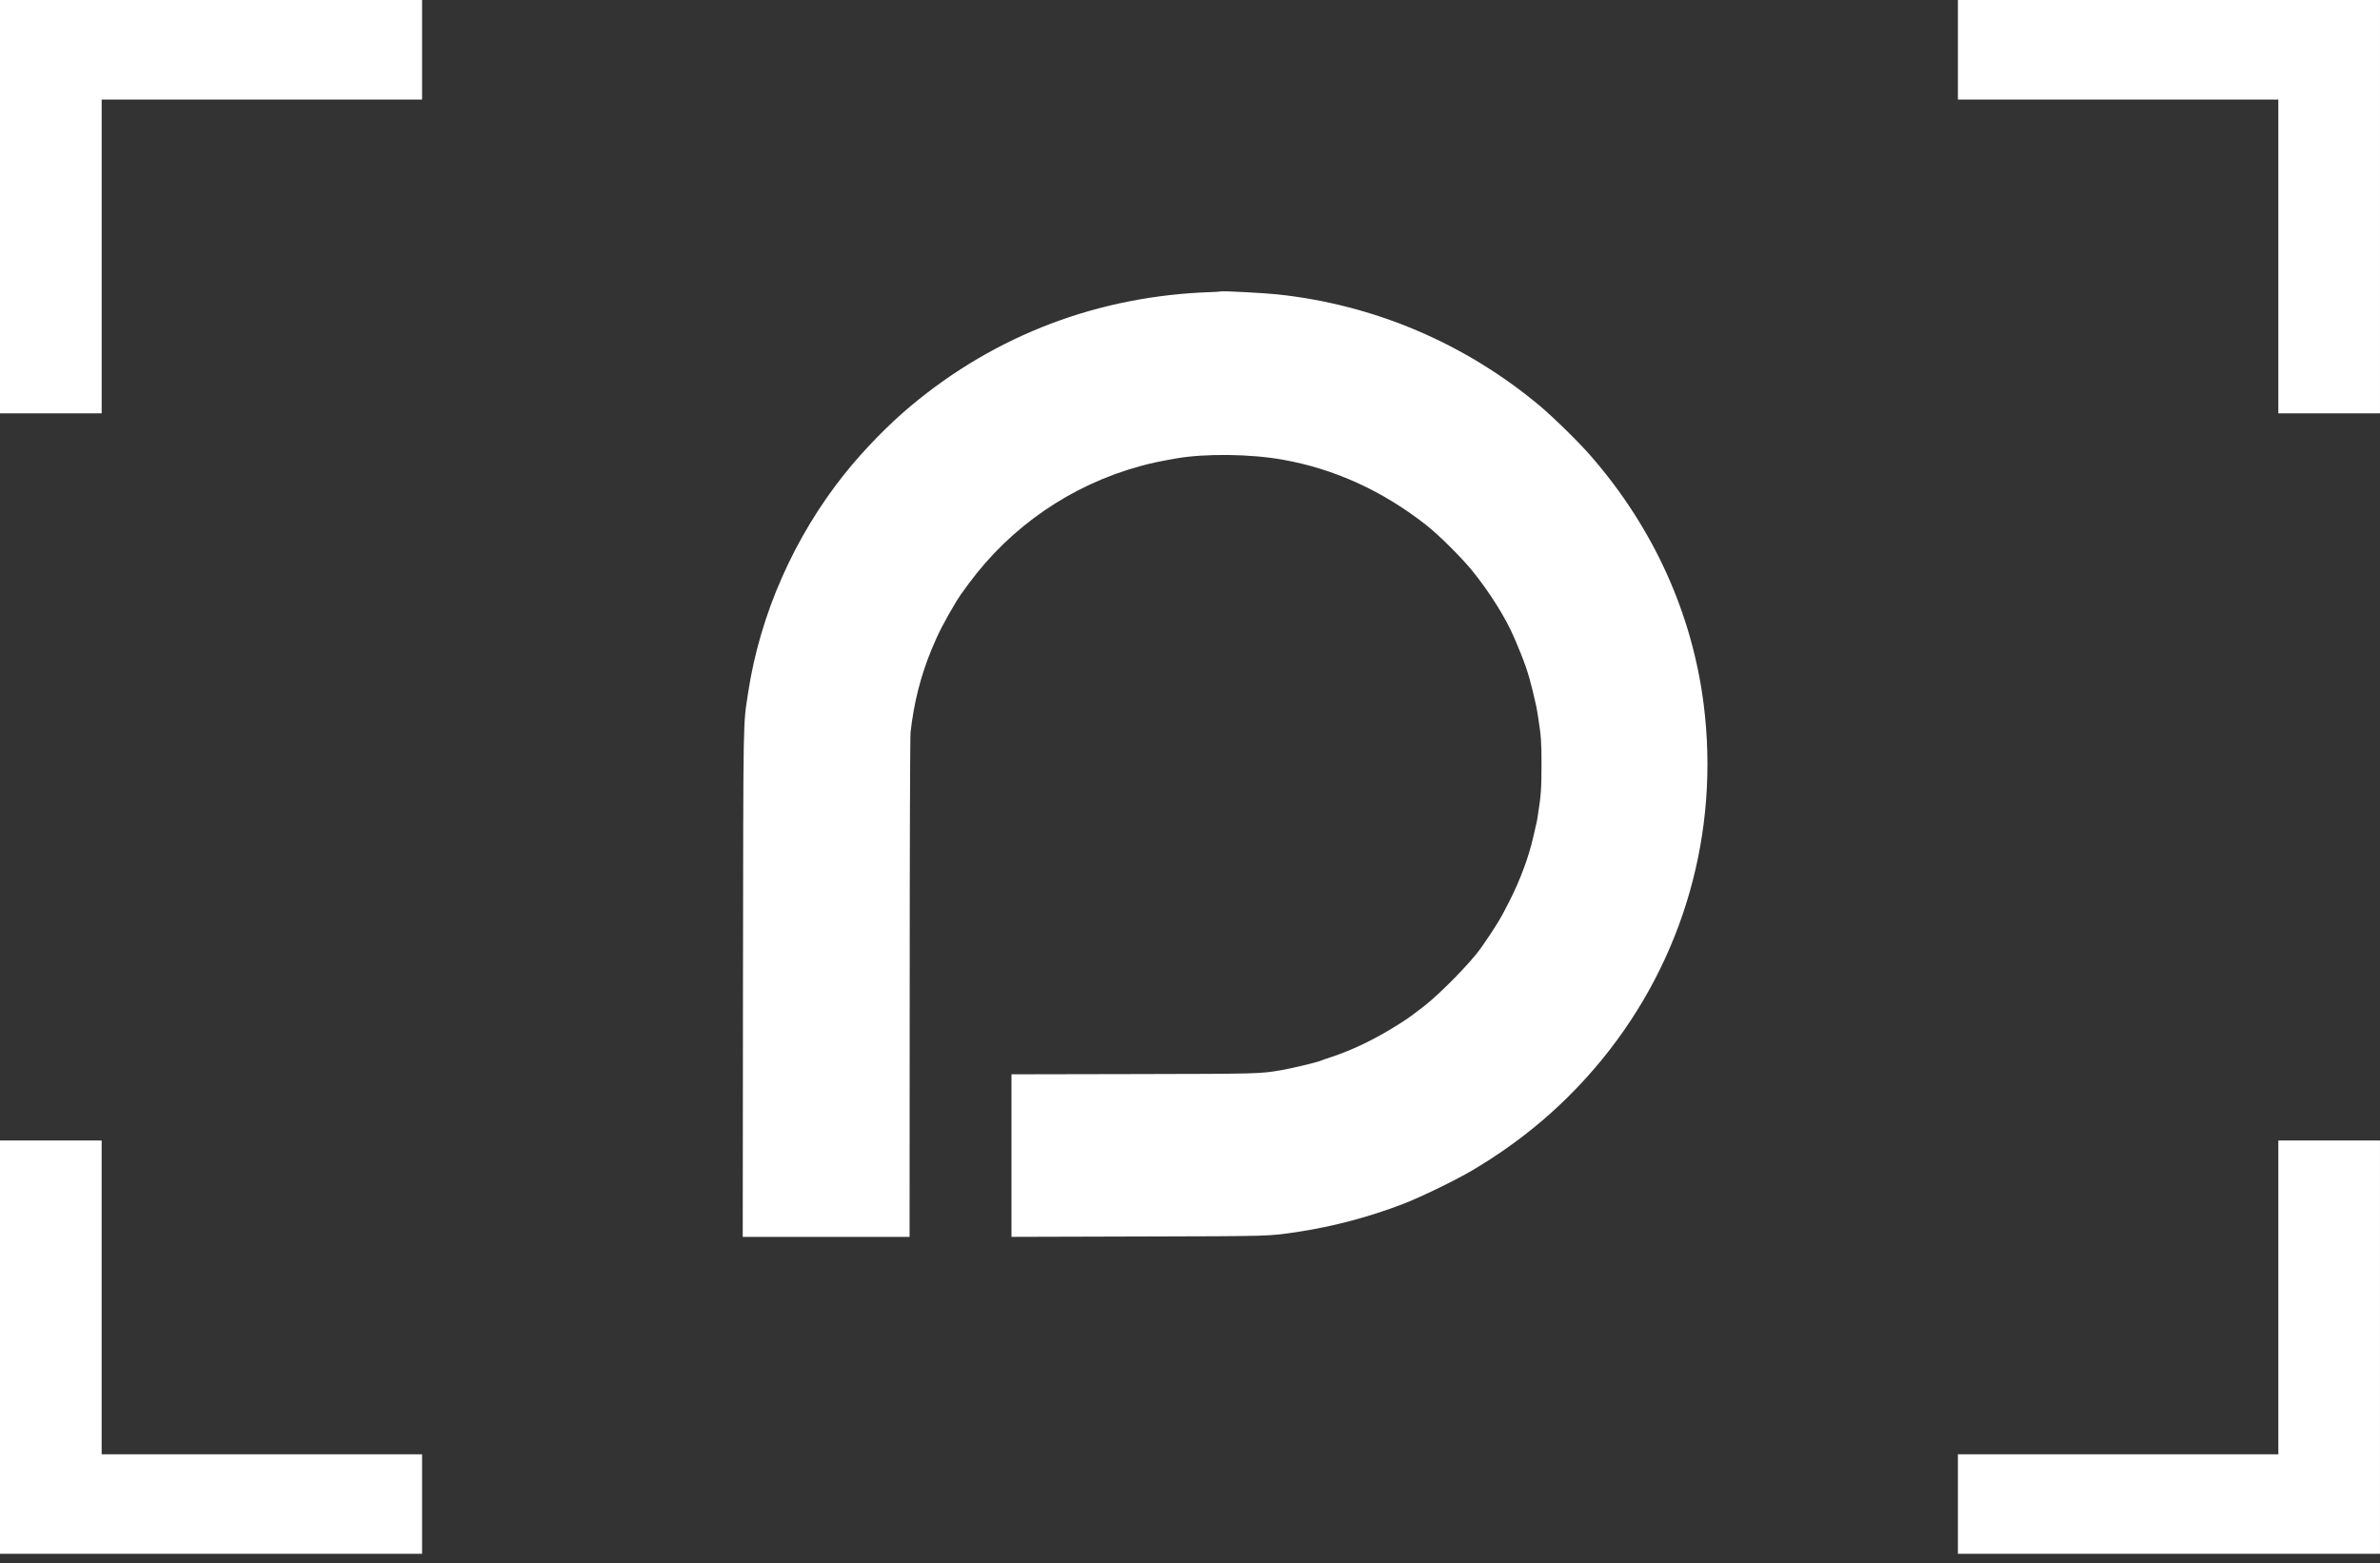
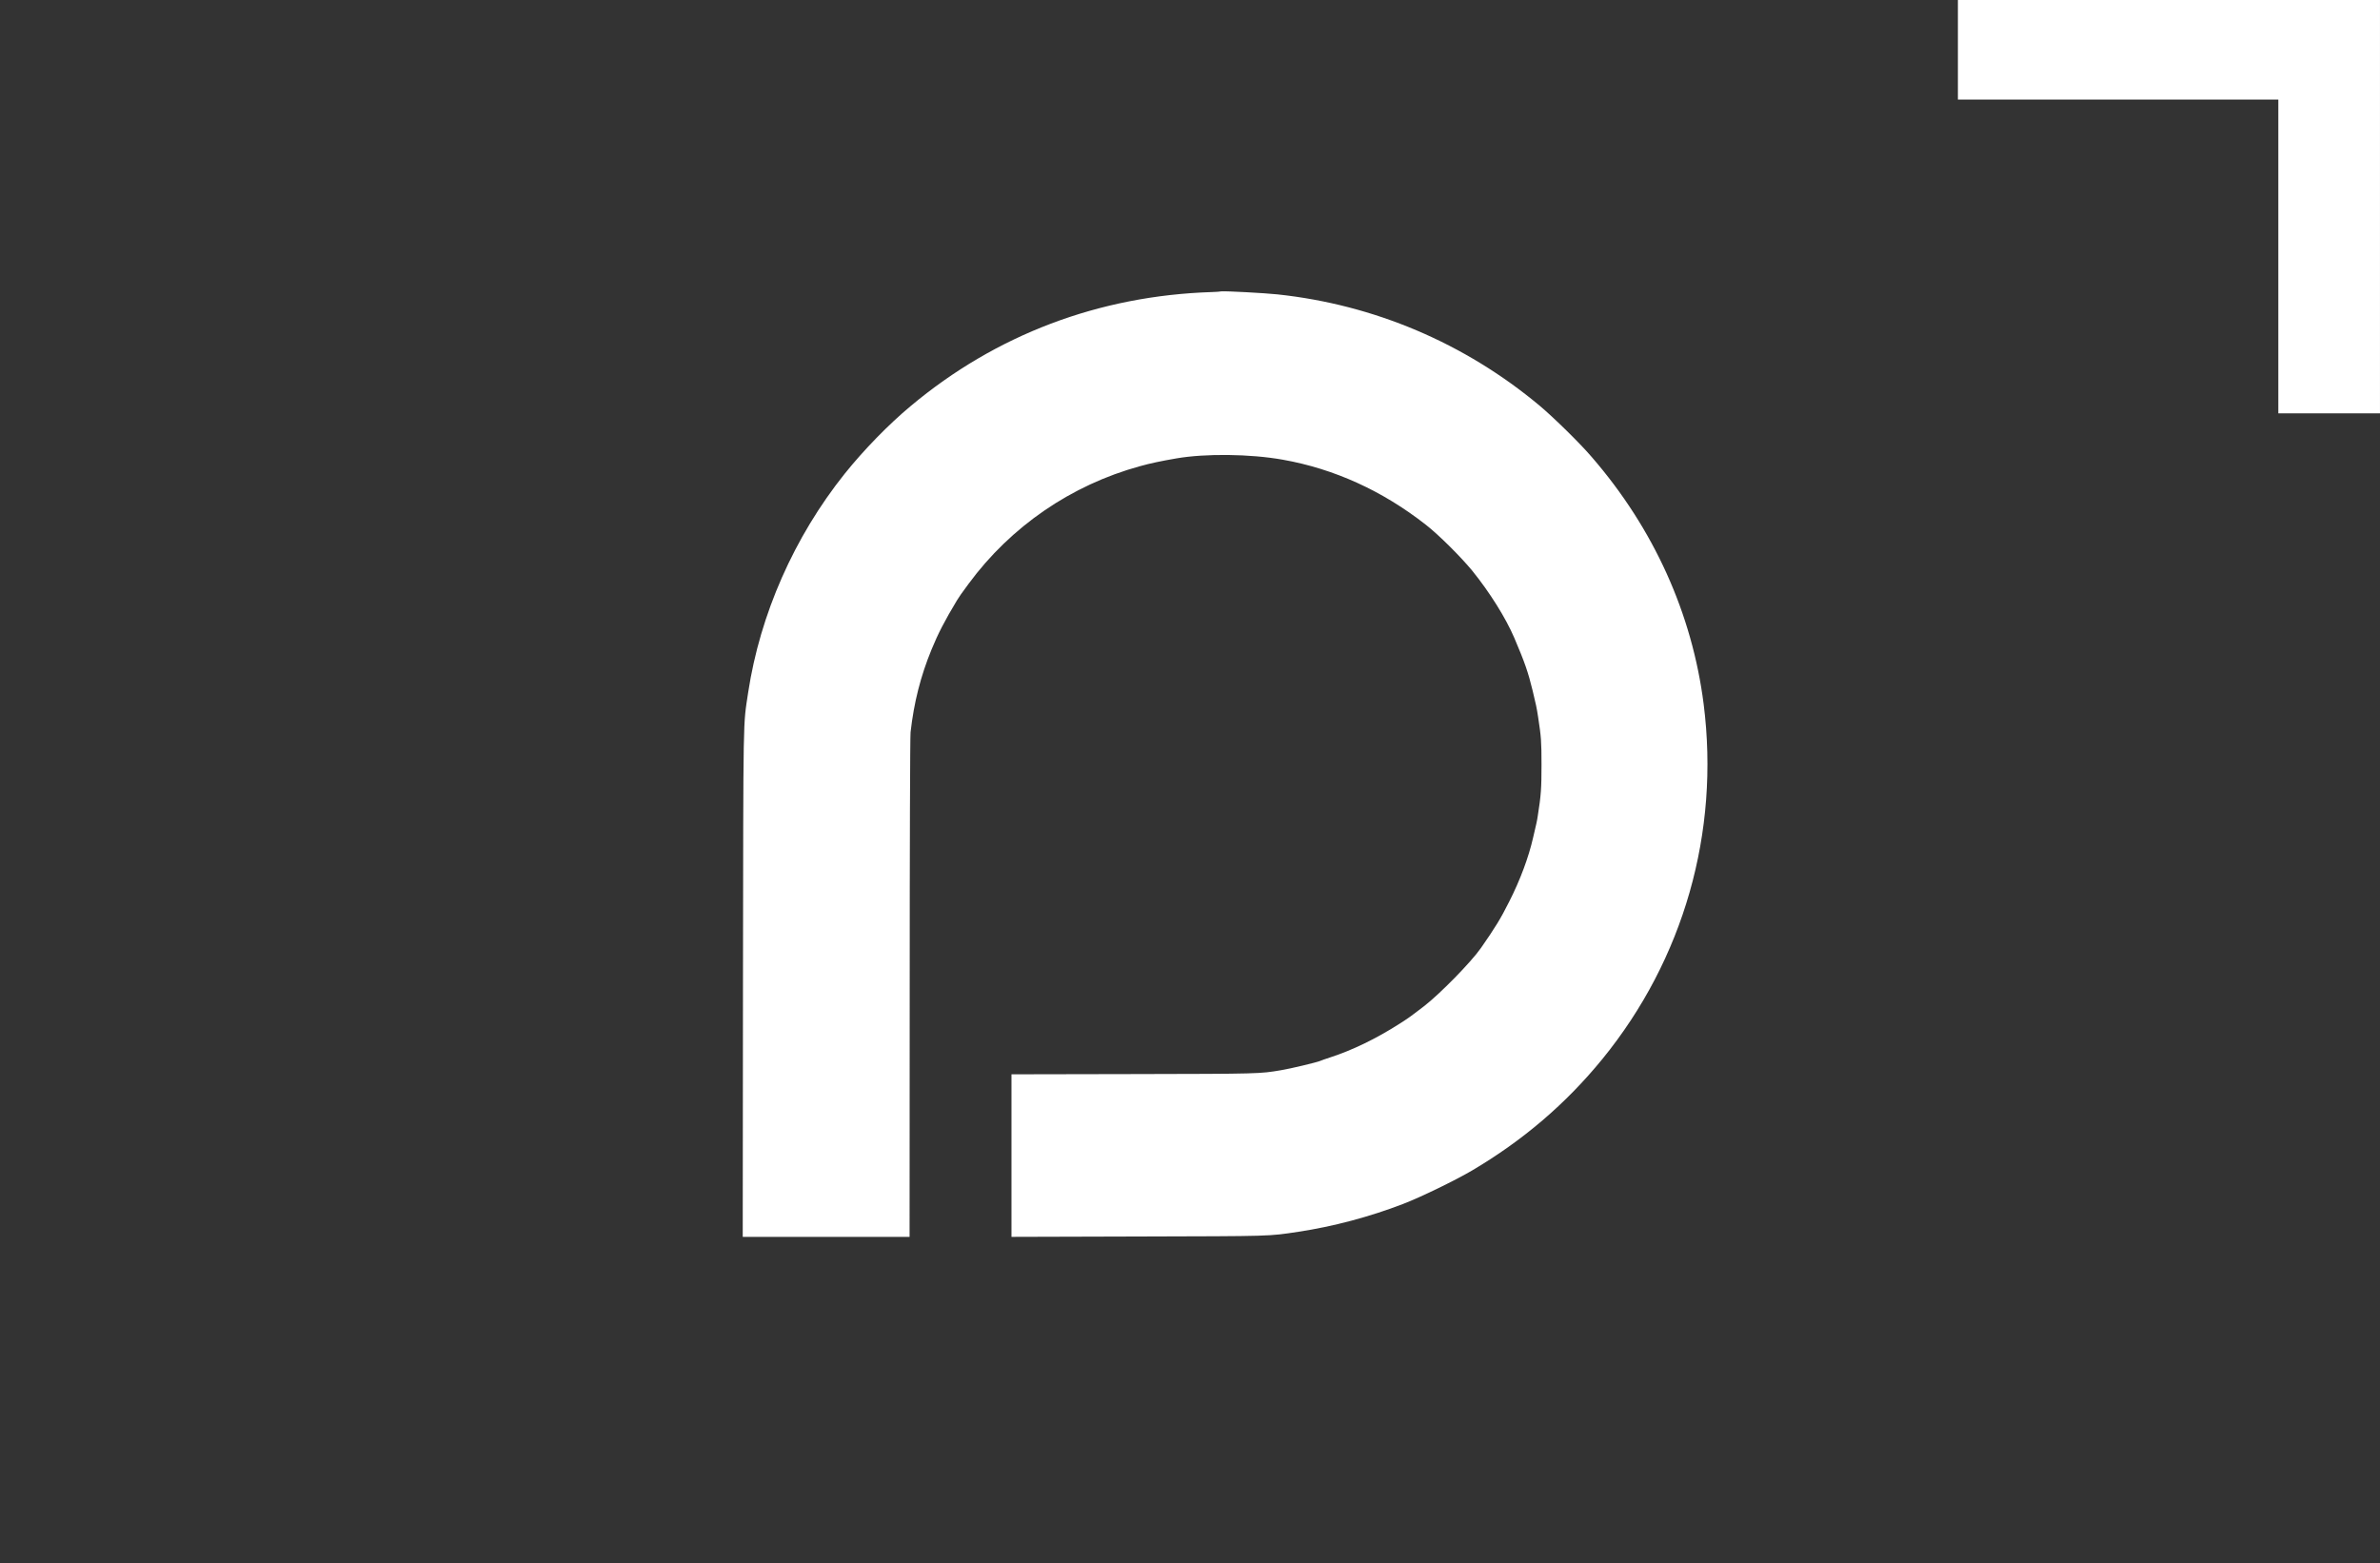
<svg xmlns="http://www.w3.org/2000/svg" width="137" height="90" viewBox="0 0 137 90" fill="none">
  <rect x="0" y="0" width="137" height="90" fill="#333333" stroke="none" />
  <g clip-path="url(#clip0_380_1050)">
    <path fill-rule="evenodd" clip-rule="evenodd" d="M69.747 16.814C63.261 17.024 57.332 19.267 52.429 23.37C51.152 24.432 49.725 25.899 48.626 27.269C45.715 30.91 43.753 35.362 43.068 39.855C42.768 41.868 42.79 40.687 42.768 56.586L42.754 71.206H47.556H52.358L52.365 56.873C52.365 48.996 52.387 42.364 52.415 42.155C52.608 40.443 52.993 38.926 53.621 37.396C53.992 36.487 54.385 35.725 55.084 34.565C55.198 34.377 55.355 34.146 55.762 33.601C58.181 30.316 61.663 27.919 65.63 26.836C66.201 26.675 66.836 26.542 67.721 26.389C69.39 26.102 71.966 26.13 73.843 26.465C76.804 26.99 79.58 28.255 82.077 30.211C82.805 30.777 84.082 32.049 84.739 32.846C85.752 34.097 86.68 35.578 87.172 36.732C87.764 38.122 87.964 38.688 88.228 39.779C88.421 40.582 88.456 40.736 88.542 41.302C88.713 42.427 88.734 42.672 88.734 44.035C88.734 45.376 88.706 45.796 88.52 46.963C88.471 47.298 88.449 47.368 88.249 48.228C87.993 49.353 87.507 50.66 86.879 51.897C86.387 52.882 86.059 53.413 85.245 54.58C84.667 55.405 82.883 57.222 81.97 57.928C81.157 58.55 81.071 58.613 80.522 58.962C79.216 59.794 77.839 60.465 76.561 60.877C76.305 60.961 76.041 61.052 75.984 61.08C75.805 61.157 74.271 61.527 73.743 61.611C72.516 61.82 72.509 61.82 65.288 61.834L58.224 61.848V66.531V71.206L65.523 71.185C73.293 71.164 72.994 71.178 74.742 70.912C76.74 70.612 78.838 70.053 80.764 69.312C81.785 68.921 83.775 67.949 84.717 67.397C87.664 65.657 90.126 63.554 92.238 60.968C96.919 55.223 99.002 47.92 98.068 40.54C97.404 35.327 95.199 30.442 91.639 26.326C90.961 25.529 89.441 24.041 88.627 23.356C84.318 19.757 79.109 17.541 73.529 16.947C72.808 16.87 70.603 16.752 70.311 16.773C70.225 16.793 69.975 16.807 69.747 16.814Z" fill="white" />
-     <path fill-rule="evenodd" clip-rule="evenodd" d="M15.077 83.722H5.851V74.686V65.657H2.926H0V77.559V89.453H12.145H24.296V86.588V83.722H15.077Z" fill="white" />
-     <path fill-rule="evenodd" clip-rule="evenodd" d="M5.851 14.767V5.731H15.077H24.296V2.865V0H12.145H0V11.894V23.796H2.926H5.851V14.767Z" fill="white" />
    <path fill-rule="evenodd" clip-rule="evenodd" d="M121.922 5.731H131.148V14.767V23.796H134.074H136.999V11.894V0H124.855H112.703V2.865V5.731H121.922Z" fill="white" />
-     <path fill-rule="evenodd" clip-rule="evenodd" d="M131.148 74.686V83.722H121.922H112.703V86.588V89.453H124.855H136.999V77.559V65.657H134.074H131.148V74.686Z" fill="white" />
  </g>
  <defs>
    <clipPath id="clip0_380_1050">
      <rect width="137" height="89.453" fill="white" />
    </clipPath>
  </defs>
</svg>